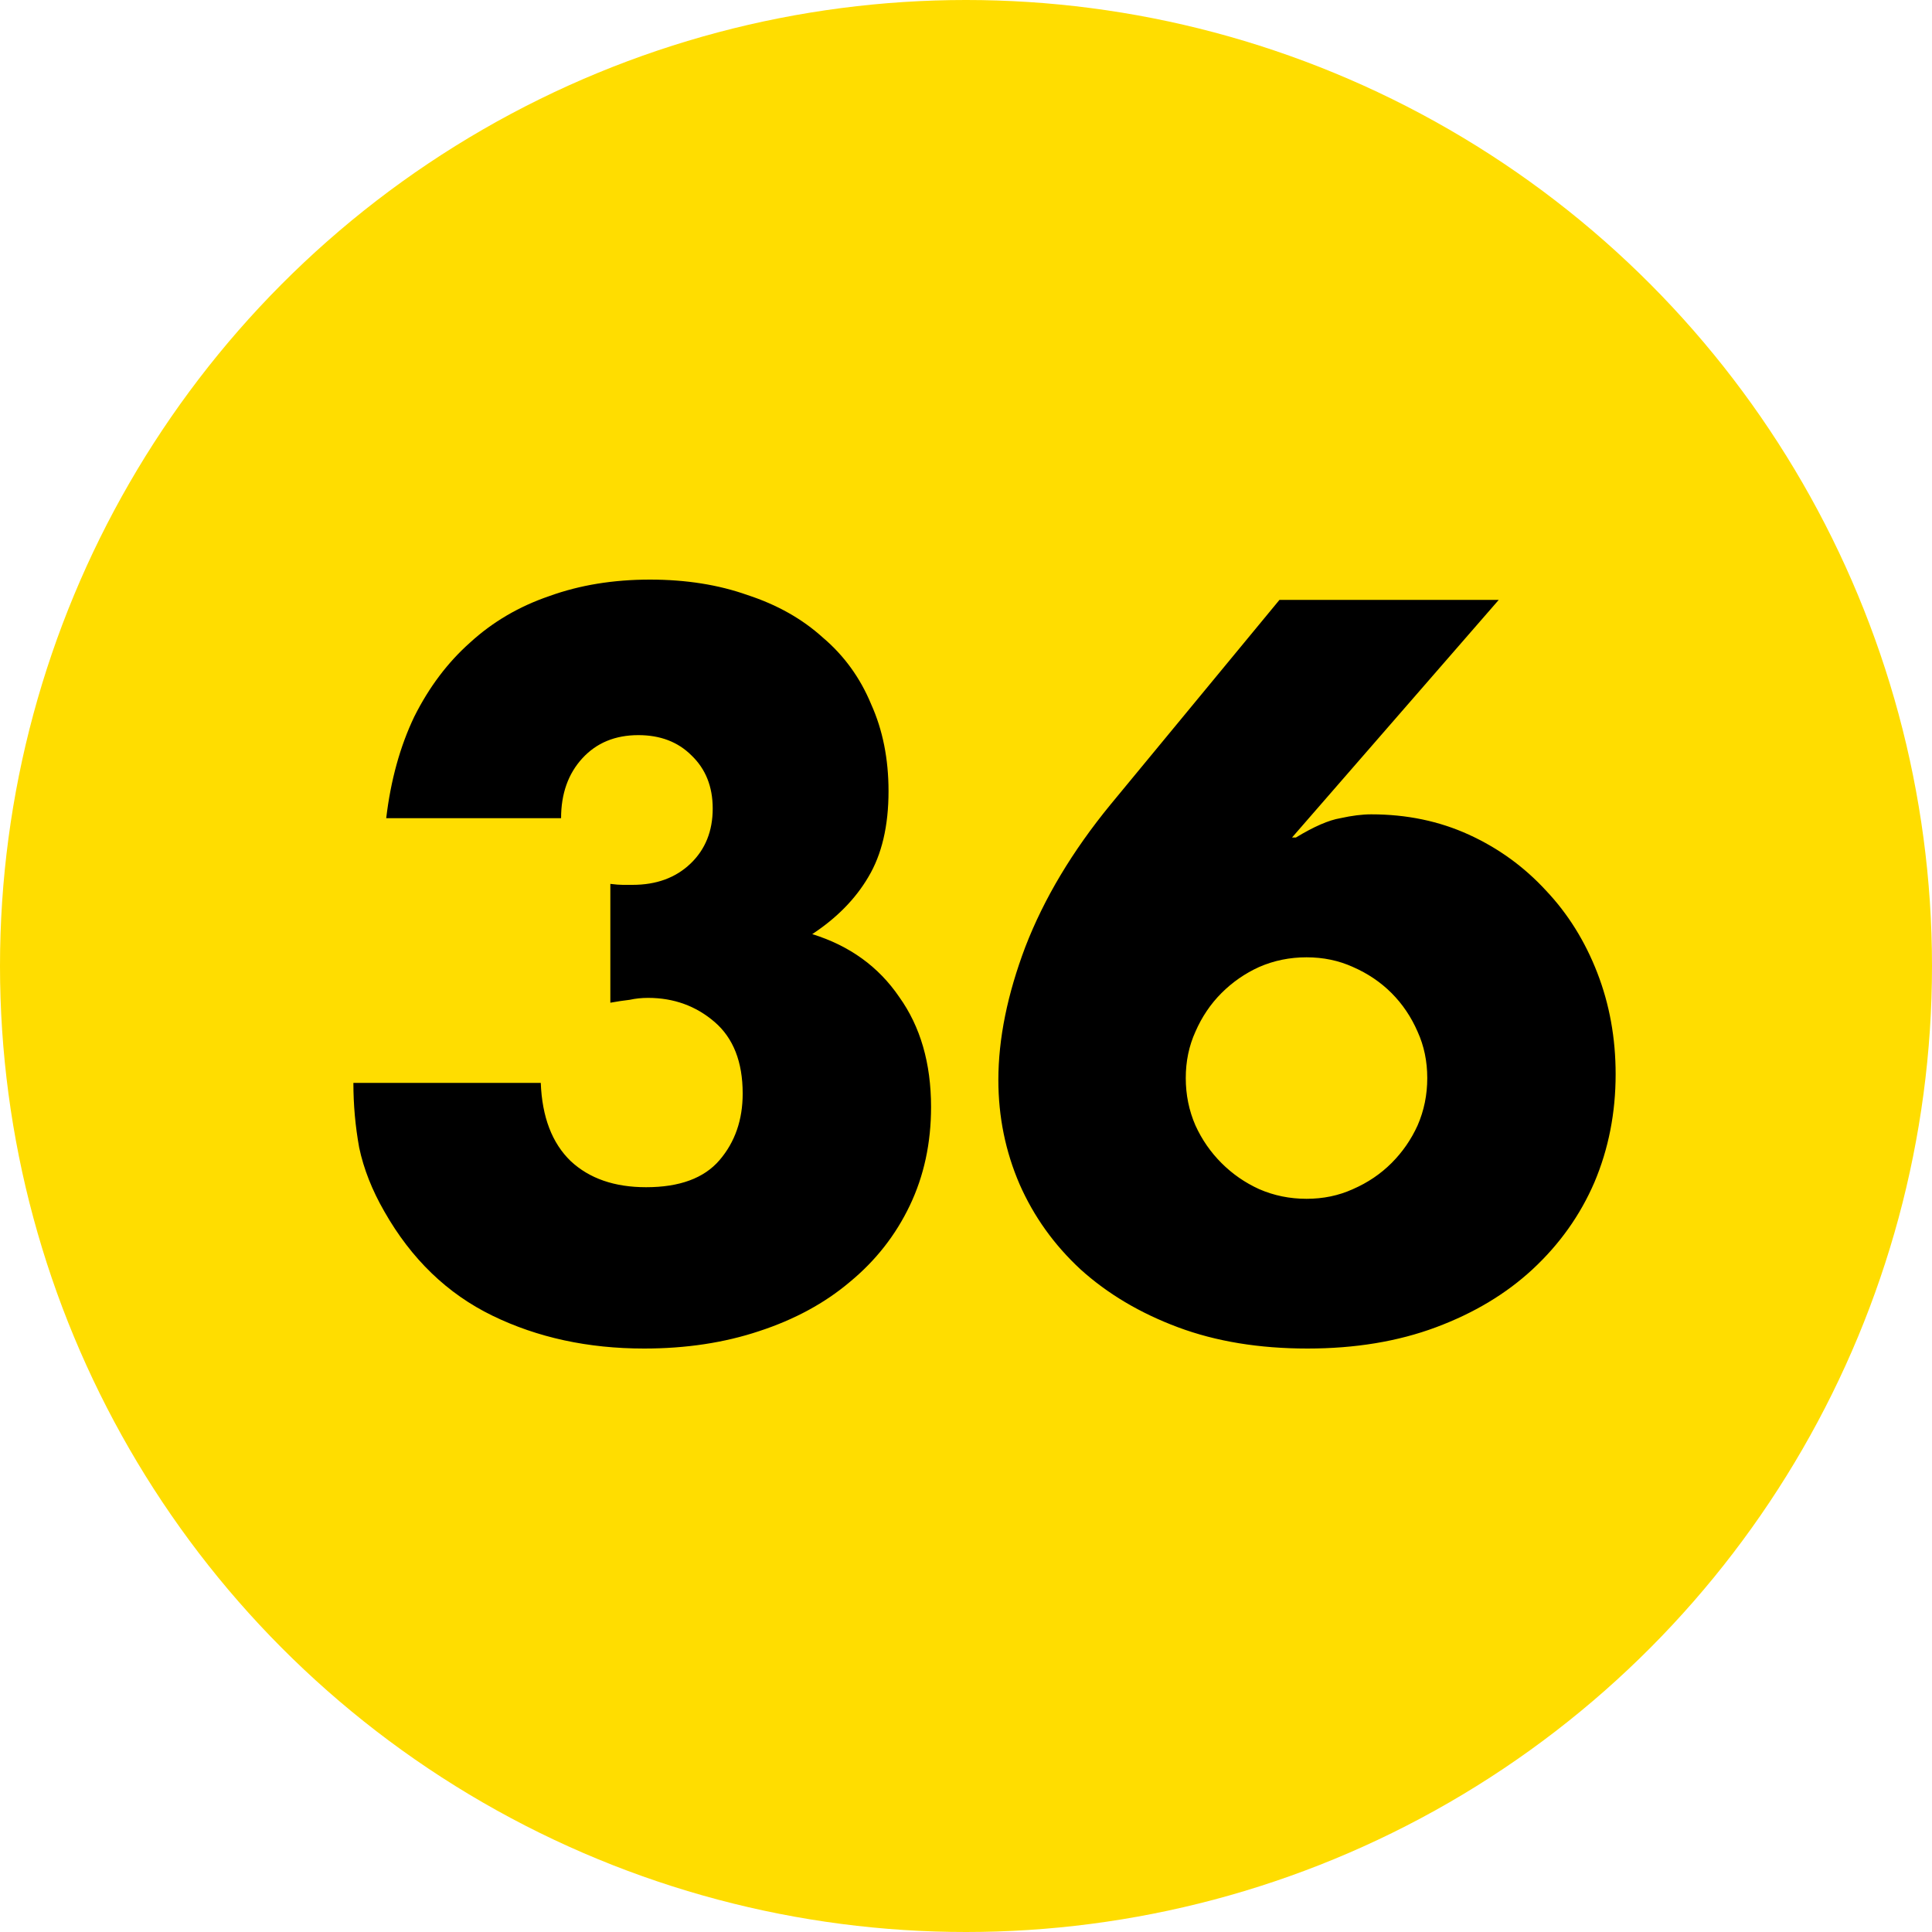
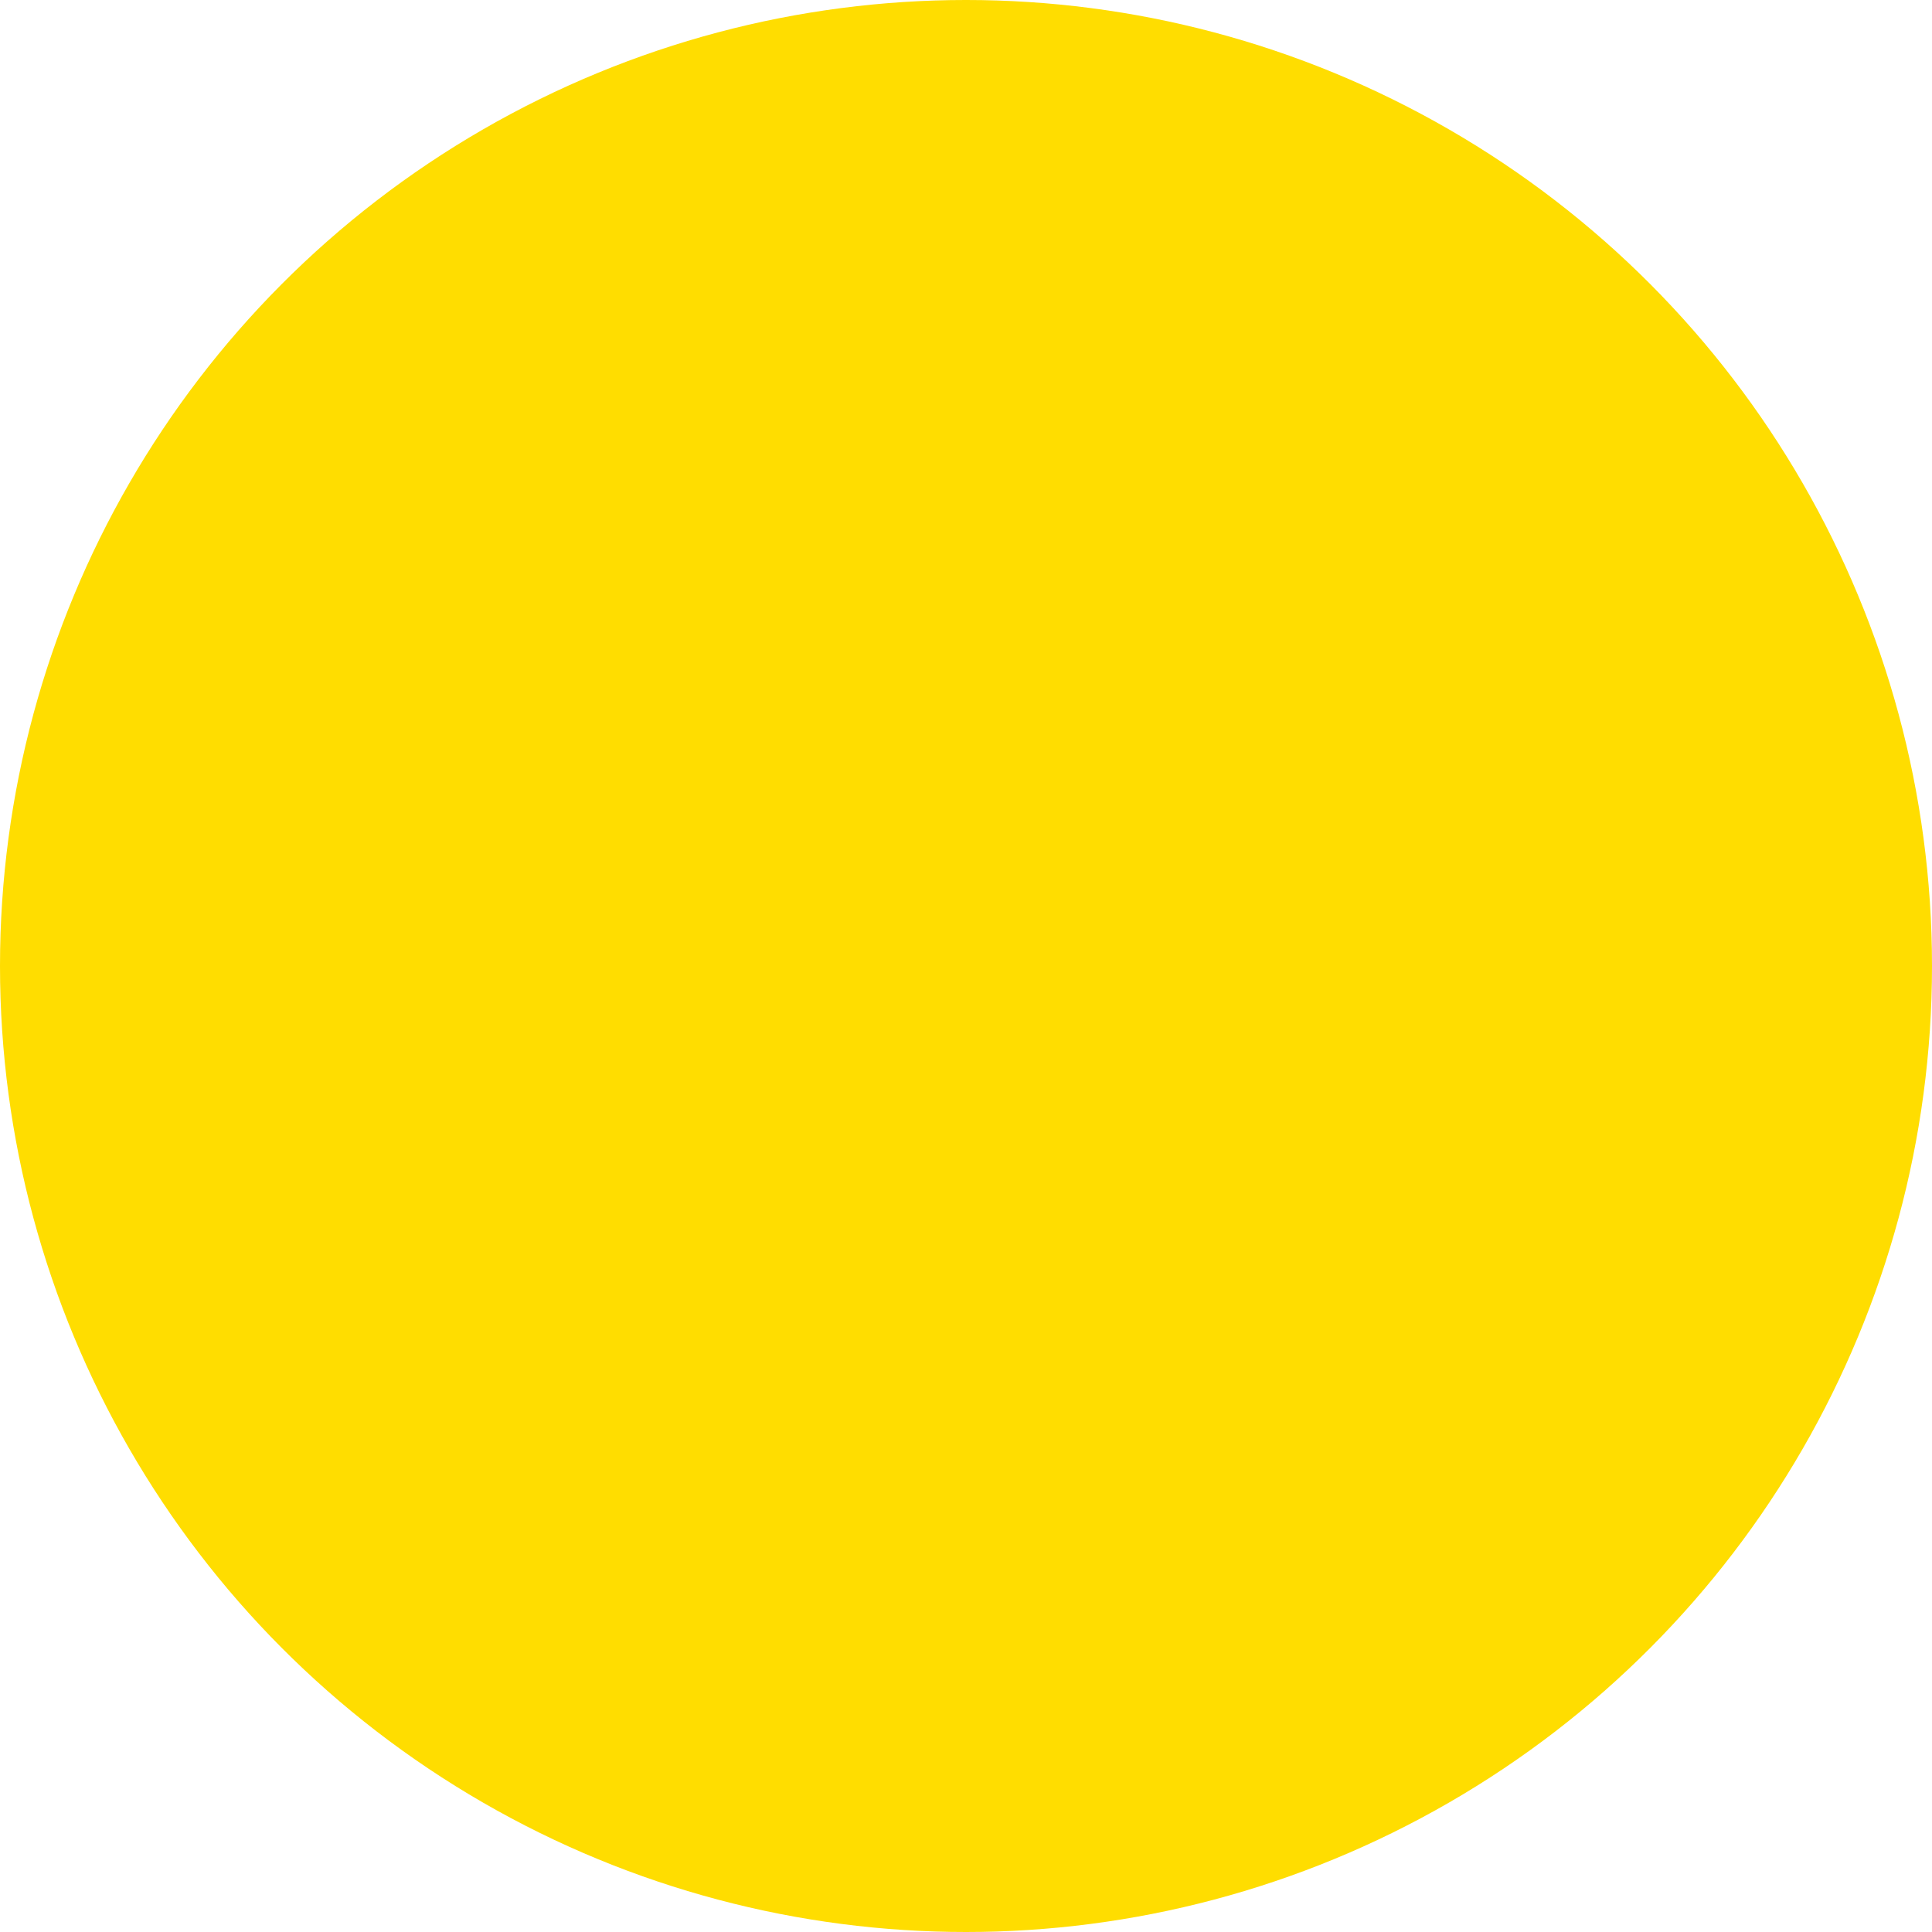
<svg xmlns="http://www.w3.org/2000/svg" width="80" height="80" viewBox="0 0 80 80" fill="none">
  <circle cx="40" cy="40" r="40" fill="#FFDD00" />
-   <path d="M25.273 36.6C25.486 36.627 25.659 36.64 25.793 36.64C25.953 36.64 26.086 36.64 26.192 36.64C27.179 36.64 27.979 36.347 28.593 35.76C29.206 35.173 29.512 34.413 29.512 33.48C29.512 32.573 29.219 31.84 28.633 31.28C28.073 30.72 27.339 30.44 26.433 30.44C25.473 30.44 24.699 30.76 24.113 31.4C23.526 32.04 23.233 32.867 23.233 33.88H15.992C16.179 32.307 16.566 30.907 17.152 29.68C17.766 28.453 18.539 27.427 19.473 26.6C20.406 25.747 21.499 25.107 22.753 24.68C24.006 24.227 25.392 24 26.913 24C28.406 24 29.753 24.213 30.953 24.64C32.179 25.04 33.219 25.627 34.072 26.4C34.953 27.147 35.619 28.067 36.072 29.16C36.553 30.227 36.792 31.427 36.792 32.76C36.792 34.2 36.513 35.387 35.953 36.32C35.419 37.227 34.646 38.013 33.633 38.68C35.179 39.16 36.379 40.027 37.233 41.28C38.112 42.507 38.553 44.027 38.553 45.84C38.553 47.333 38.259 48.693 37.672 49.92C37.086 51.147 36.259 52.2 35.193 53.08C34.153 53.96 32.899 54.64 31.433 55.12C29.992 55.6 28.406 55.84 26.672 55.84C24.352 55.84 22.259 55.387 20.392 54.48C18.526 53.573 17.032 52.133 15.912 50.16C15.406 49.28 15.059 48.4 14.873 47.52C14.713 46.64 14.633 45.747 14.633 44.84H22.392C22.446 46.253 22.859 47.333 23.633 48.08C24.406 48.8 25.446 49.16 26.753 49.16C28.139 49.16 29.152 48.787 29.793 48.04C30.433 47.293 30.753 46.373 30.753 45.28C30.753 43.973 30.366 42.987 29.593 42.32C28.819 41.653 27.899 41.32 26.832 41.32C26.566 41.32 26.312 41.347 26.073 41.4C25.832 41.427 25.566 41.467 25.273 41.52V36.6ZM62.06 24.84L53.5 34.68H53.66C54.407 34.227 55.02 33.96 55.5 33.88C55.98 33.773 56.407 33.72 56.78 33.72C58.247 33.72 59.593 34 60.82 34.56C62.047 35.12 63.113 35.893 64.02 36.88C64.927 37.84 65.633 38.973 66.14 40.28C66.647 41.587 66.9 42.987 66.9 44.48C66.9 46.08 66.607 47.573 66.02 48.96C65.433 50.32 64.58 51.52 63.46 52.56C62.367 53.573 61.033 54.373 59.46 54.96C57.887 55.547 56.113 55.84 54.14 55.84C52.14 55.84 50.353 55.547 48.78 54.96C47.207 54.373 45.86 53.573 44.74 52.56C43.647 51.547 42.807 50.373 42.22 49.04C41.633 47.68 41.34 46.24 41.34 44.72C41.34 43.013 41.713 41.173 42.46 39.2C43.233 37.2 44.407 35.24 45.98 33.32L52.98 24.84H62.06ZM49.1 44.64C49.1 45.333 49.233 45.987 49.5 46.6C49.767 47.187 50.127 47.707 50.58 48.16C51.033 48.613 51.553 48.973 52.14 49.24C52.753 49.507 53.407 49.64 54.1 49.64C54.793 49.64 55.433 49.507 56.02 49.24C56.633 48.973 57.167 48.613 57.62 48.16C58.073 47.707 58.433 47.187 58.7 46.6C58.967 45.987 59.1 45.333 59.1 44.64C59.1 43.947 58.967 43.307 58.7 42.72C58.433 42.107 58.073 41.573 57.62 41.12C57.167 40.667 56.633 40.307 56.02 40.04C55.433 39.773 54.793 39.64 54.1 39.64C53.407 39.64 52.753 39.773 52.14 40.04C51.553 40.307 51.033 40.667 50.58 41.12C50.127 41.573 49.767 42.107 49.5 42.72C49.233 43.307 49.1 43.947 49.1 44.64Z" fill="black" />
</svg>